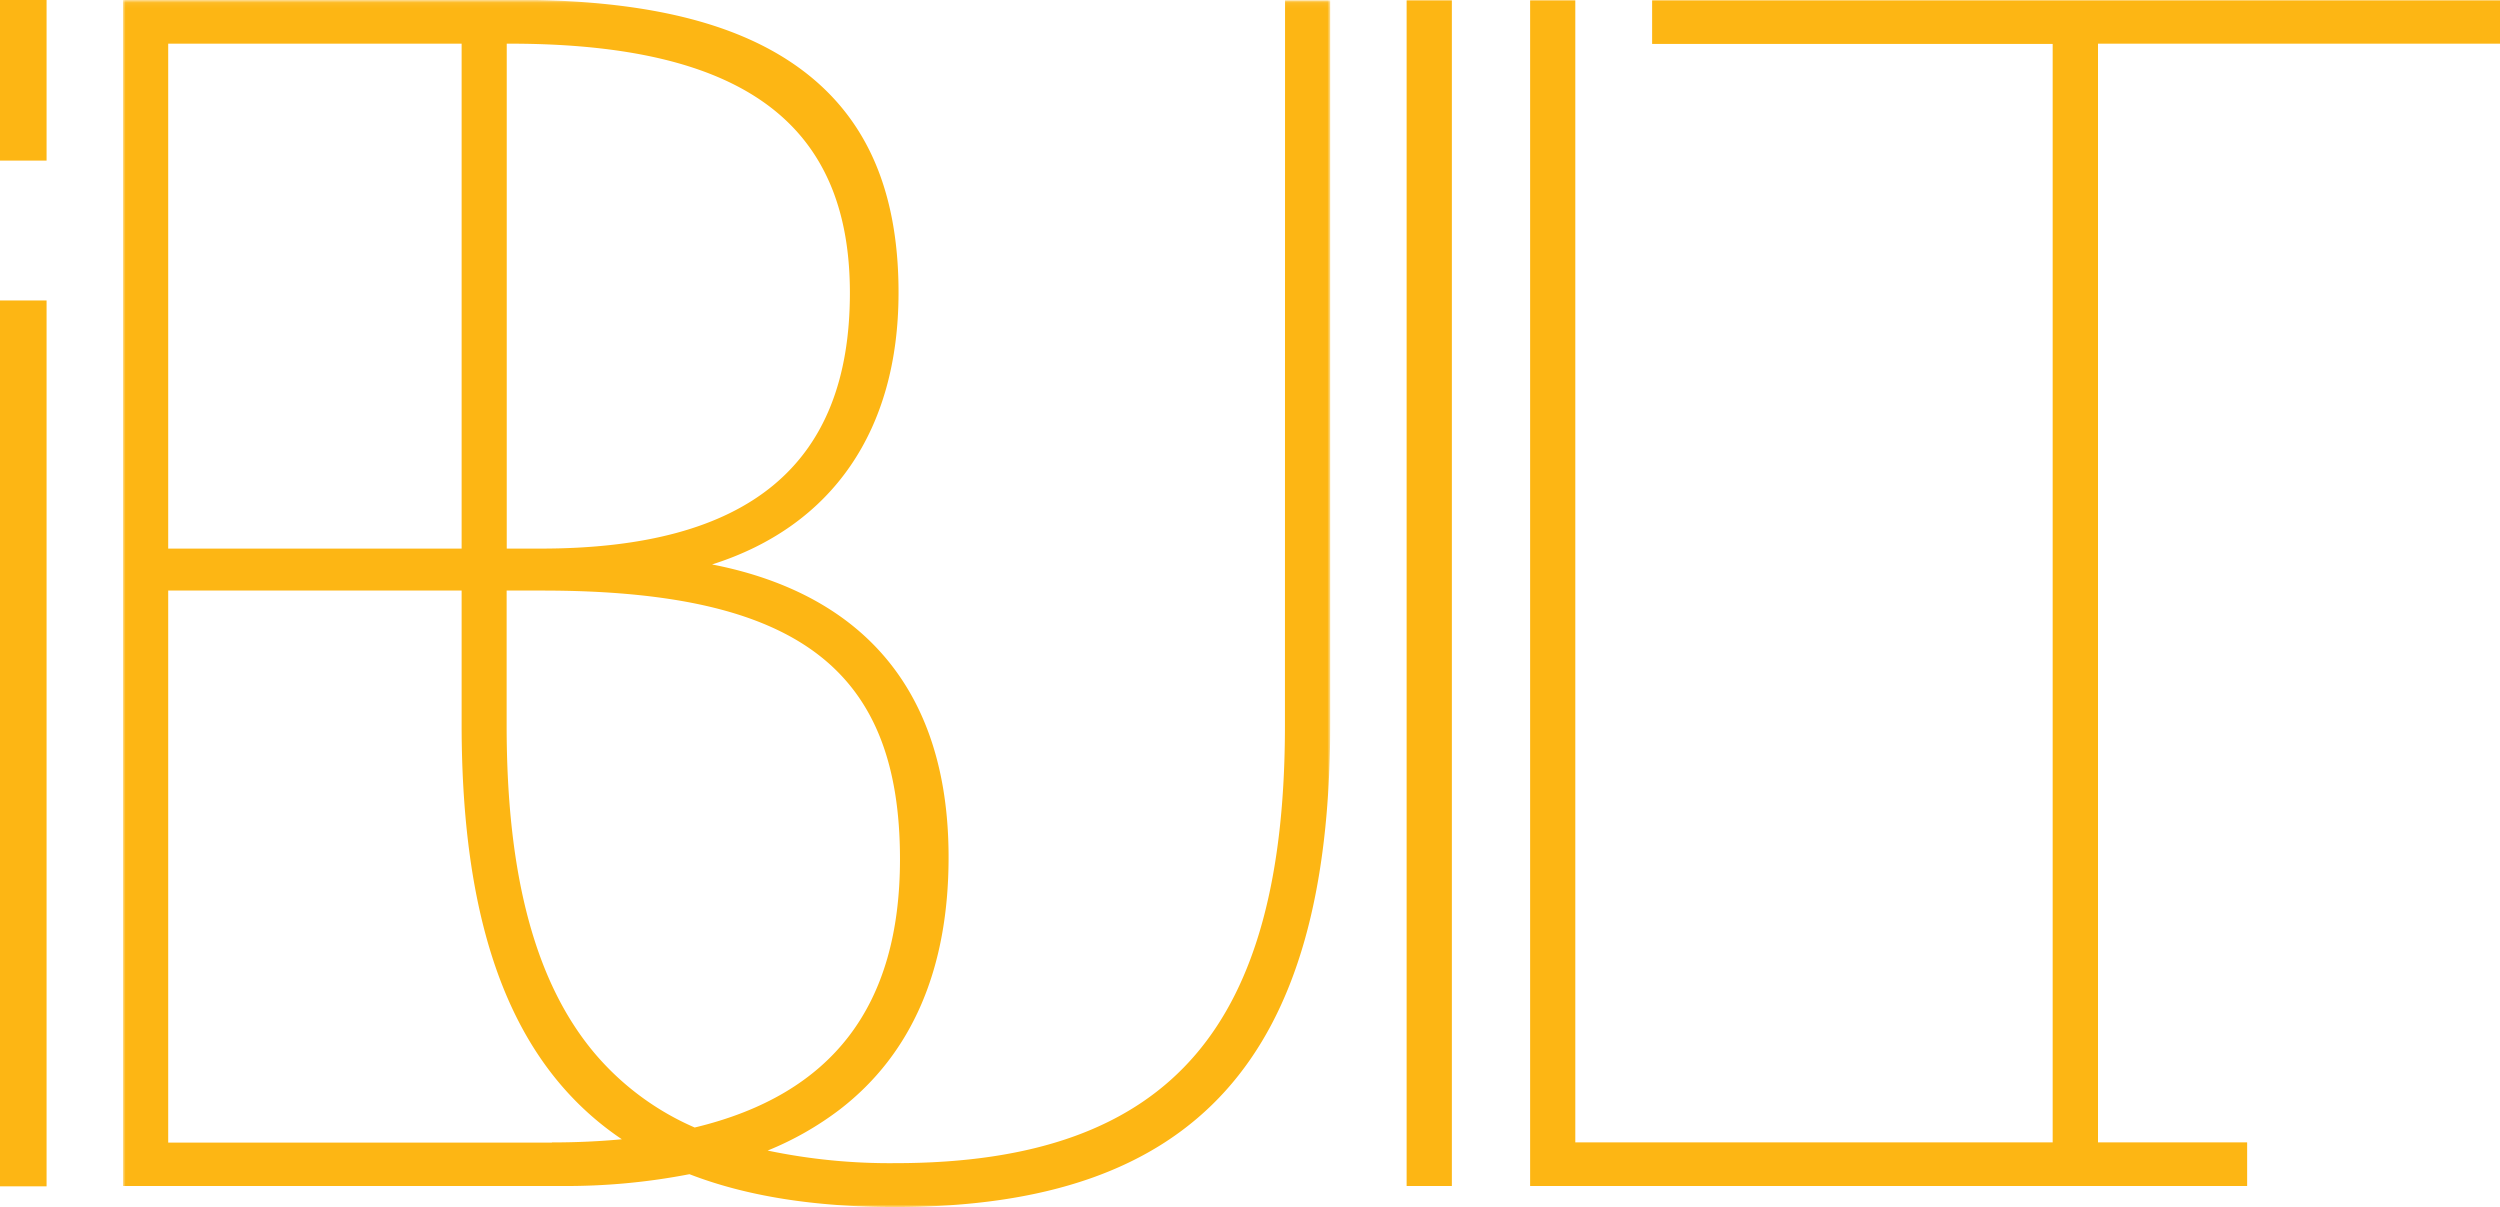
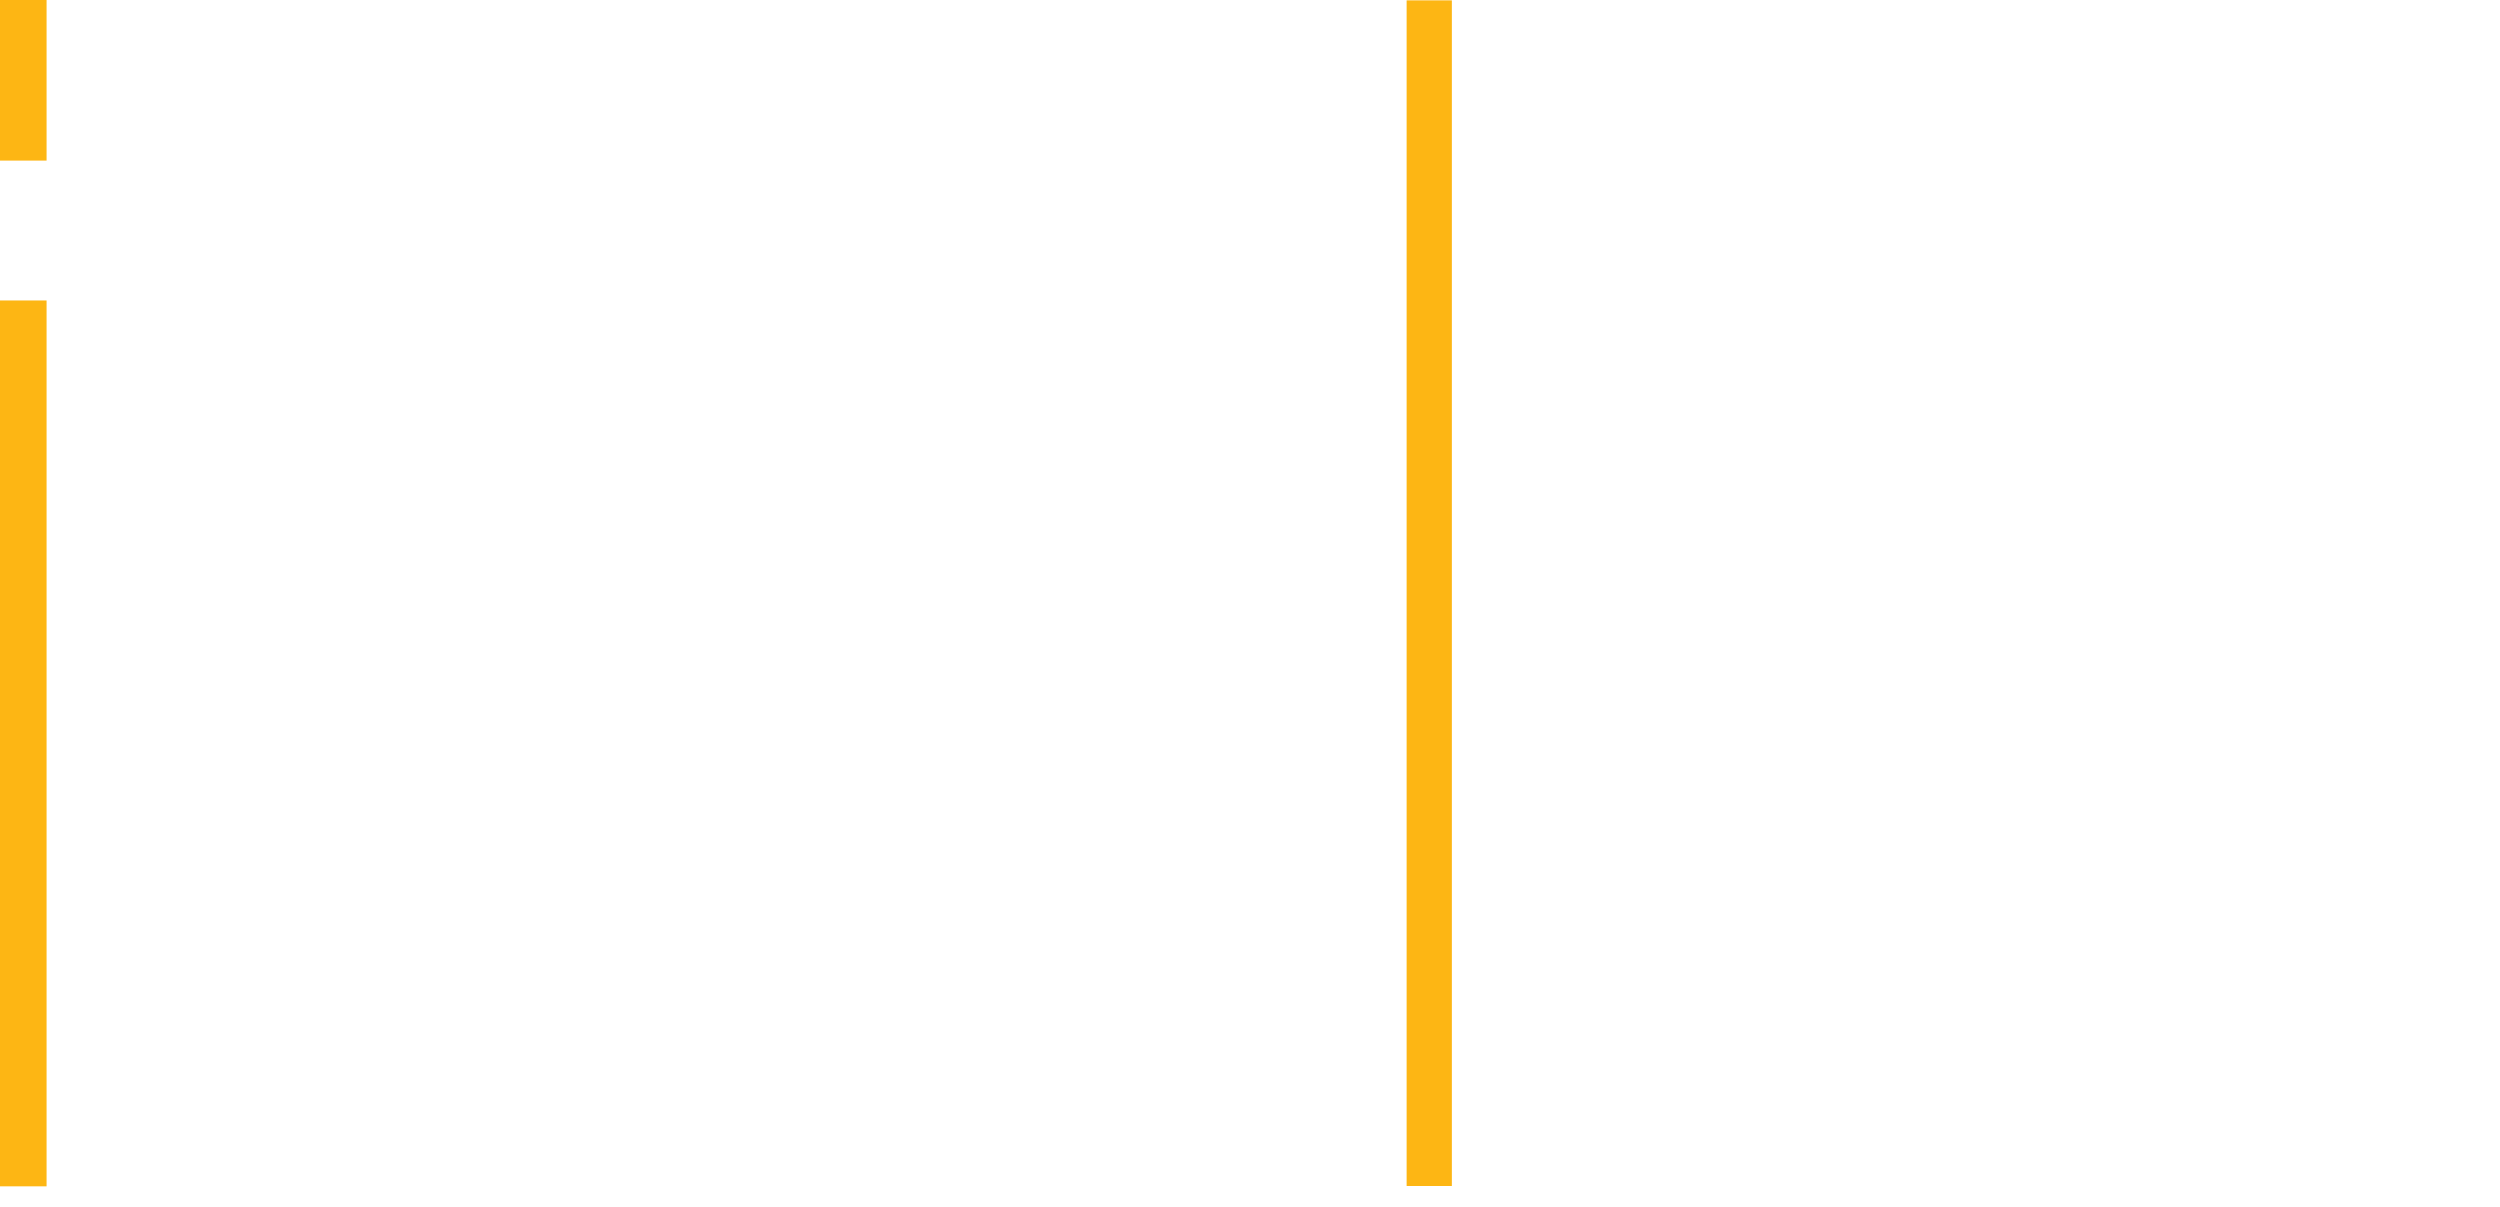
<svg xmlns="http://www.w3.org/2000/svg" id="Layer_1" data-name="Layer 1" viewBox="0 0 482.59 233">
  <defs>
    <style>.cls-1{fill:#fff;}.cls-1,.cls-2{fill-rule:evenodd;}.cls-2{fill:#fdb614;}.cls-3{mask:url(#mask);}</style>
    <mask id="mask" x="23.74" y="0.02" width="233.02" height="232.98" maskUnits="userSpaceOnUse">
      <g transform="translate(-65.01 -279.93)">
        <g id="mask0">
          <path class="cls-1" d="M88.75,280h233v233h-233Z" />
        </g>
      </g>
    </mask>
  </defs>
  <path class="cls-2" d="M65,508.93h9v-171H65Z" transform="translate(-65.01 -279.93)" />
  <path class="cls-2" d="M65,310.93h9v-31H65Z" transform="translate(-65.01 -279.93)" />
  <g class="cls-3">
-     <path class="cls-2" d="M180,483.49c-11.57-13.57-17.19-34.33-17.19-63.46v-26.1h6.85c49.07,0,69.08,15,69.08,51.86,0,28.3-13,45.4-39.63,51.79A52.89,52.89,0,0,1,180,483.49Zm-8.46,17H97.48V393.93h56.64v25.79c0,39.76,9.83,65.91,30.93,80.13C180.8,500.25,176.32,500.46,171.56,500.46ZM97.48,385.83h56.64V288.36H97.48Zm65.35-97.47h.6c44.78,0,65.64,15.29,65.64,48.11,0,33.22-19.53,49.36-59.7,49.36h-6.54ZM313.05,420c0,29.14-5.63,49.9-17.22,63.46-12.08,14.15-31.06,21-58,21a115,115,0,0,1-24.64-2.43,60.47,60.47,0,0,0,13.93-7.93c13.95-10.75,21-27.13,21-48.69,0-39-24.15-52.34-45.66-56.52,23.23-7.37,36-25.89,36-52.48,0-20.77-6.91-35.4-21.14-44.72-12.12-7.94-29.43-11.8-52.91-11.8H88.75V508.87h84.68a124.51,124.51,0,0,0,24.67-2.28c11,4.26,24.19,6.34,39.69,6.34,58.08,0,84-28.75,84-93.21V280h-8.72Z" transform="translate(-65.01 -279.93)" />
-   </g>
+     </g>
  <path class="cls-2" d="M336.54,508.87h8.73V280h-8.73Z" transform="translate(-65.01 -279.93)" />
-   <path class="cls-2" d="M547.61,288.36V280H383.93v8.41h77.32V500.45H369.1V280h-8.72V508.87H498.79v-8.42H470V288.36Z" transform="translate(-65.01 -279.93)" />
</svg>